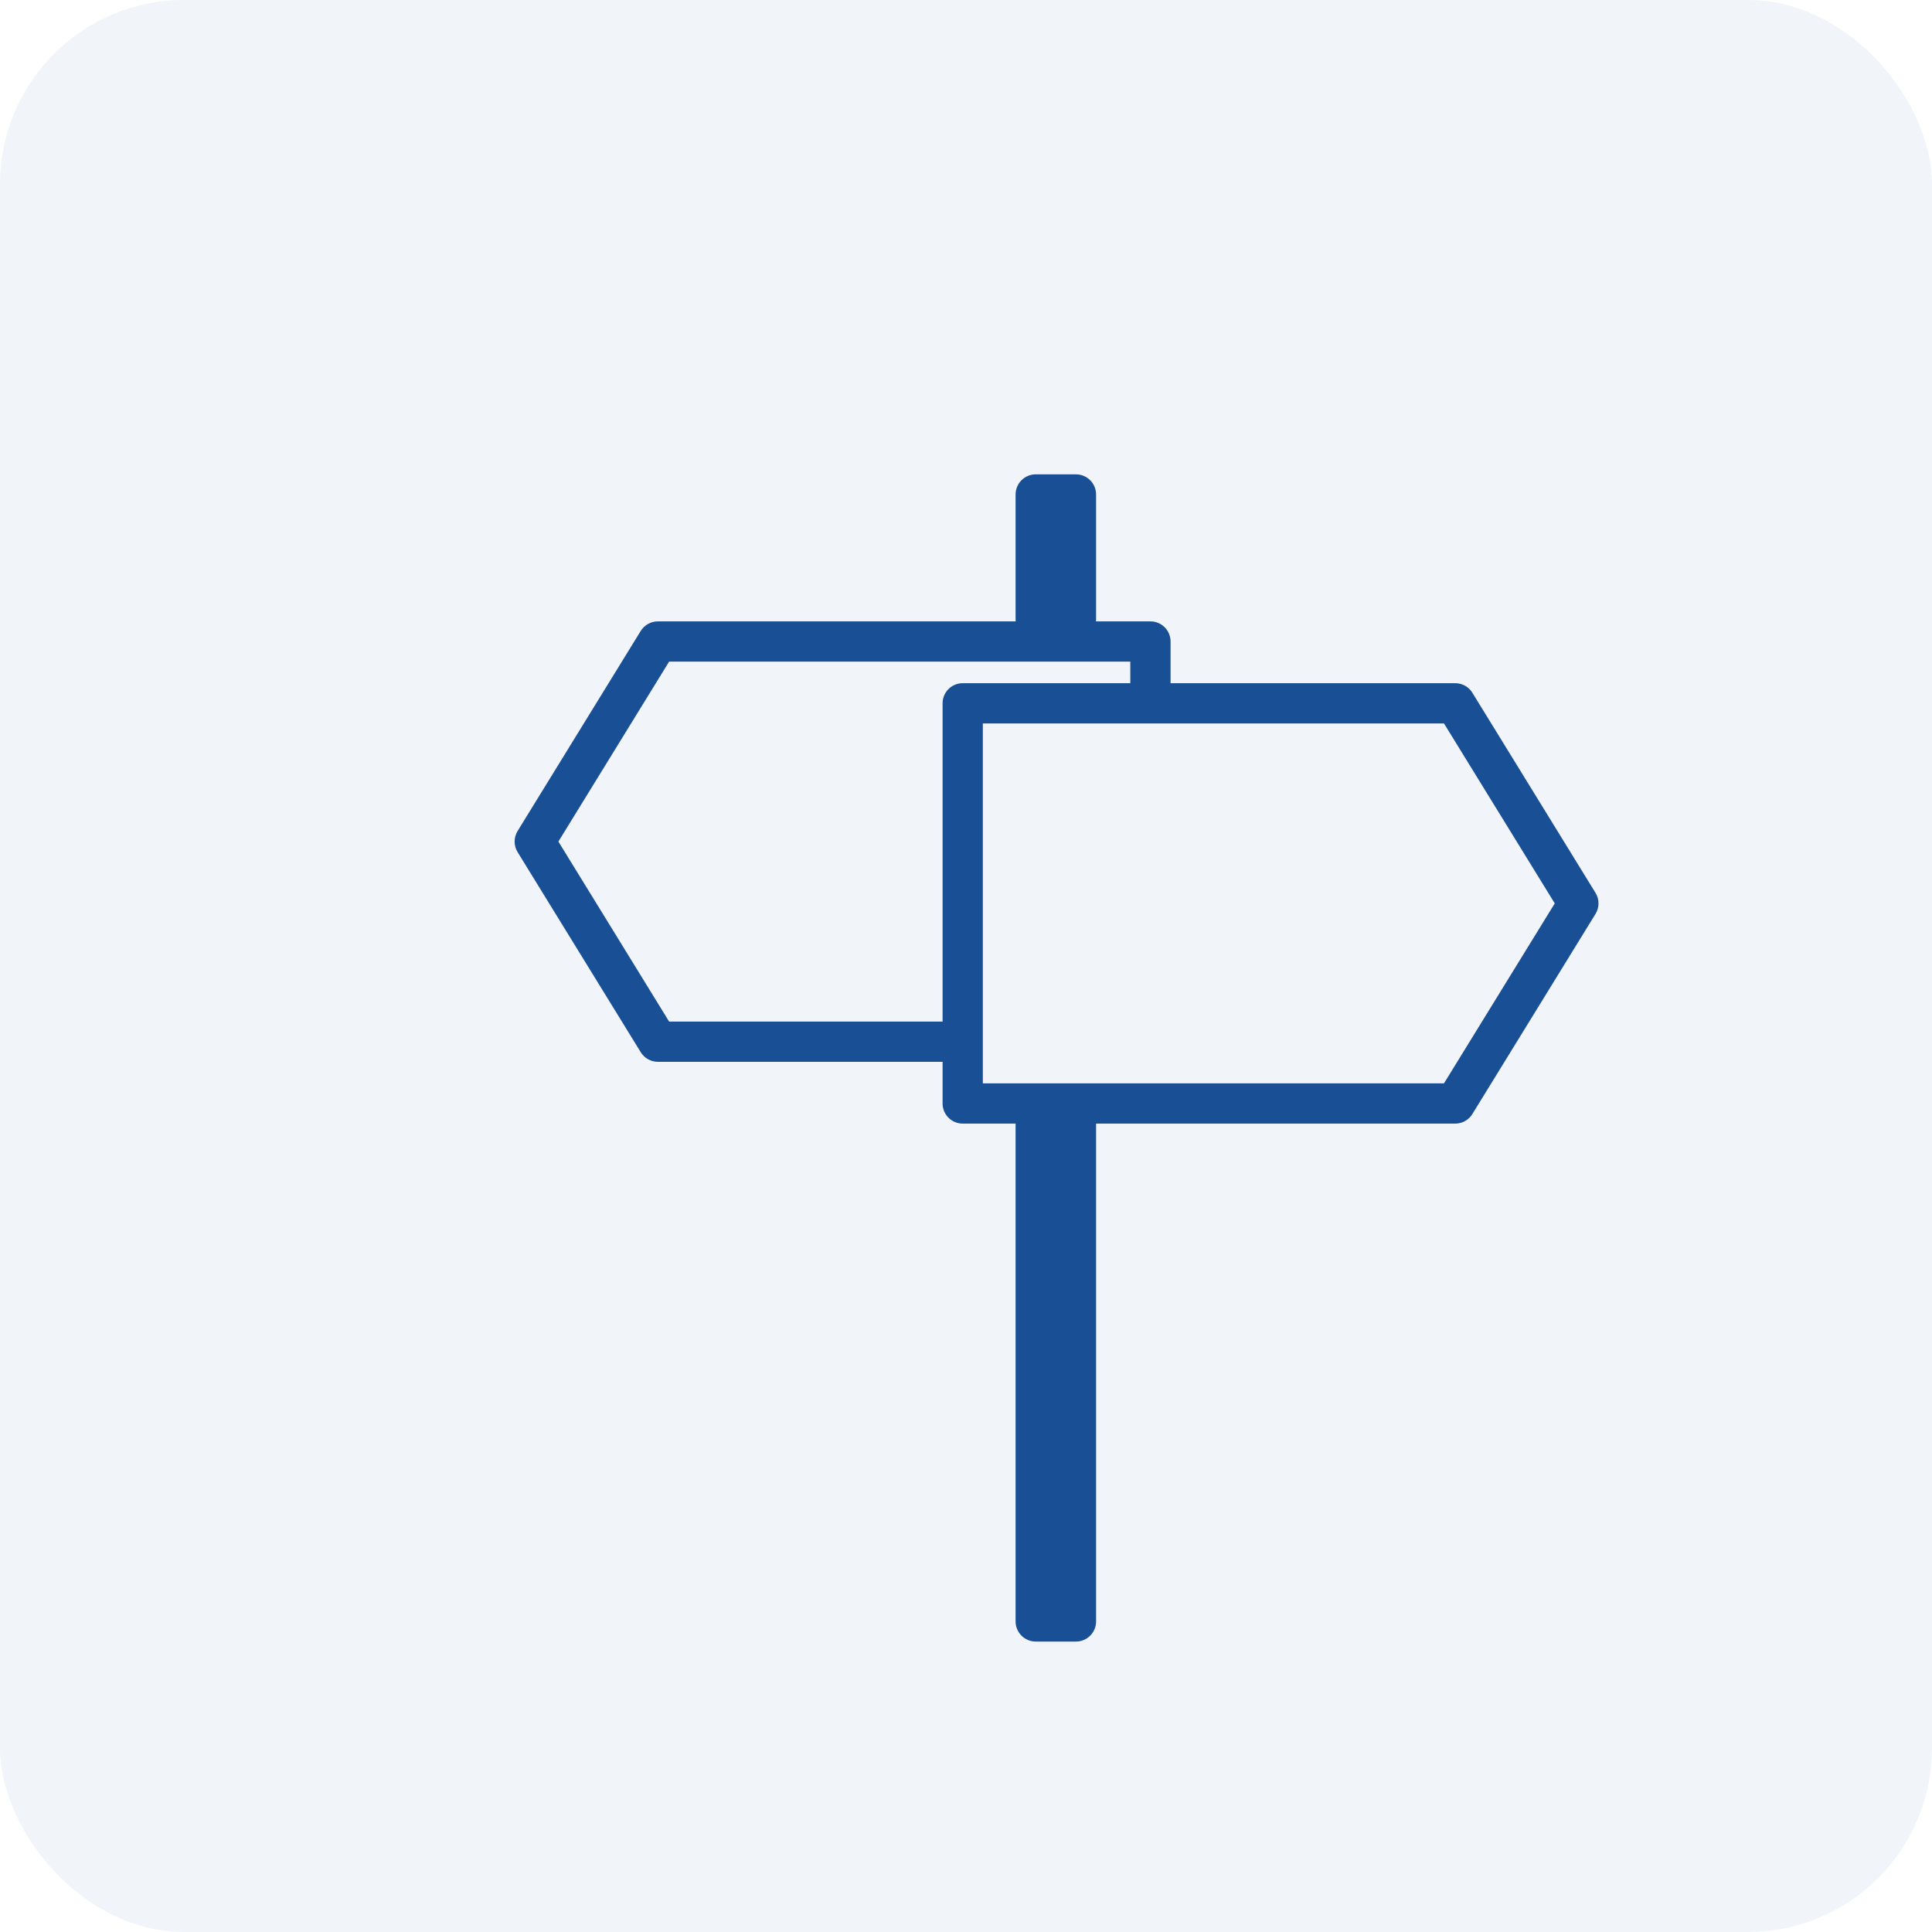
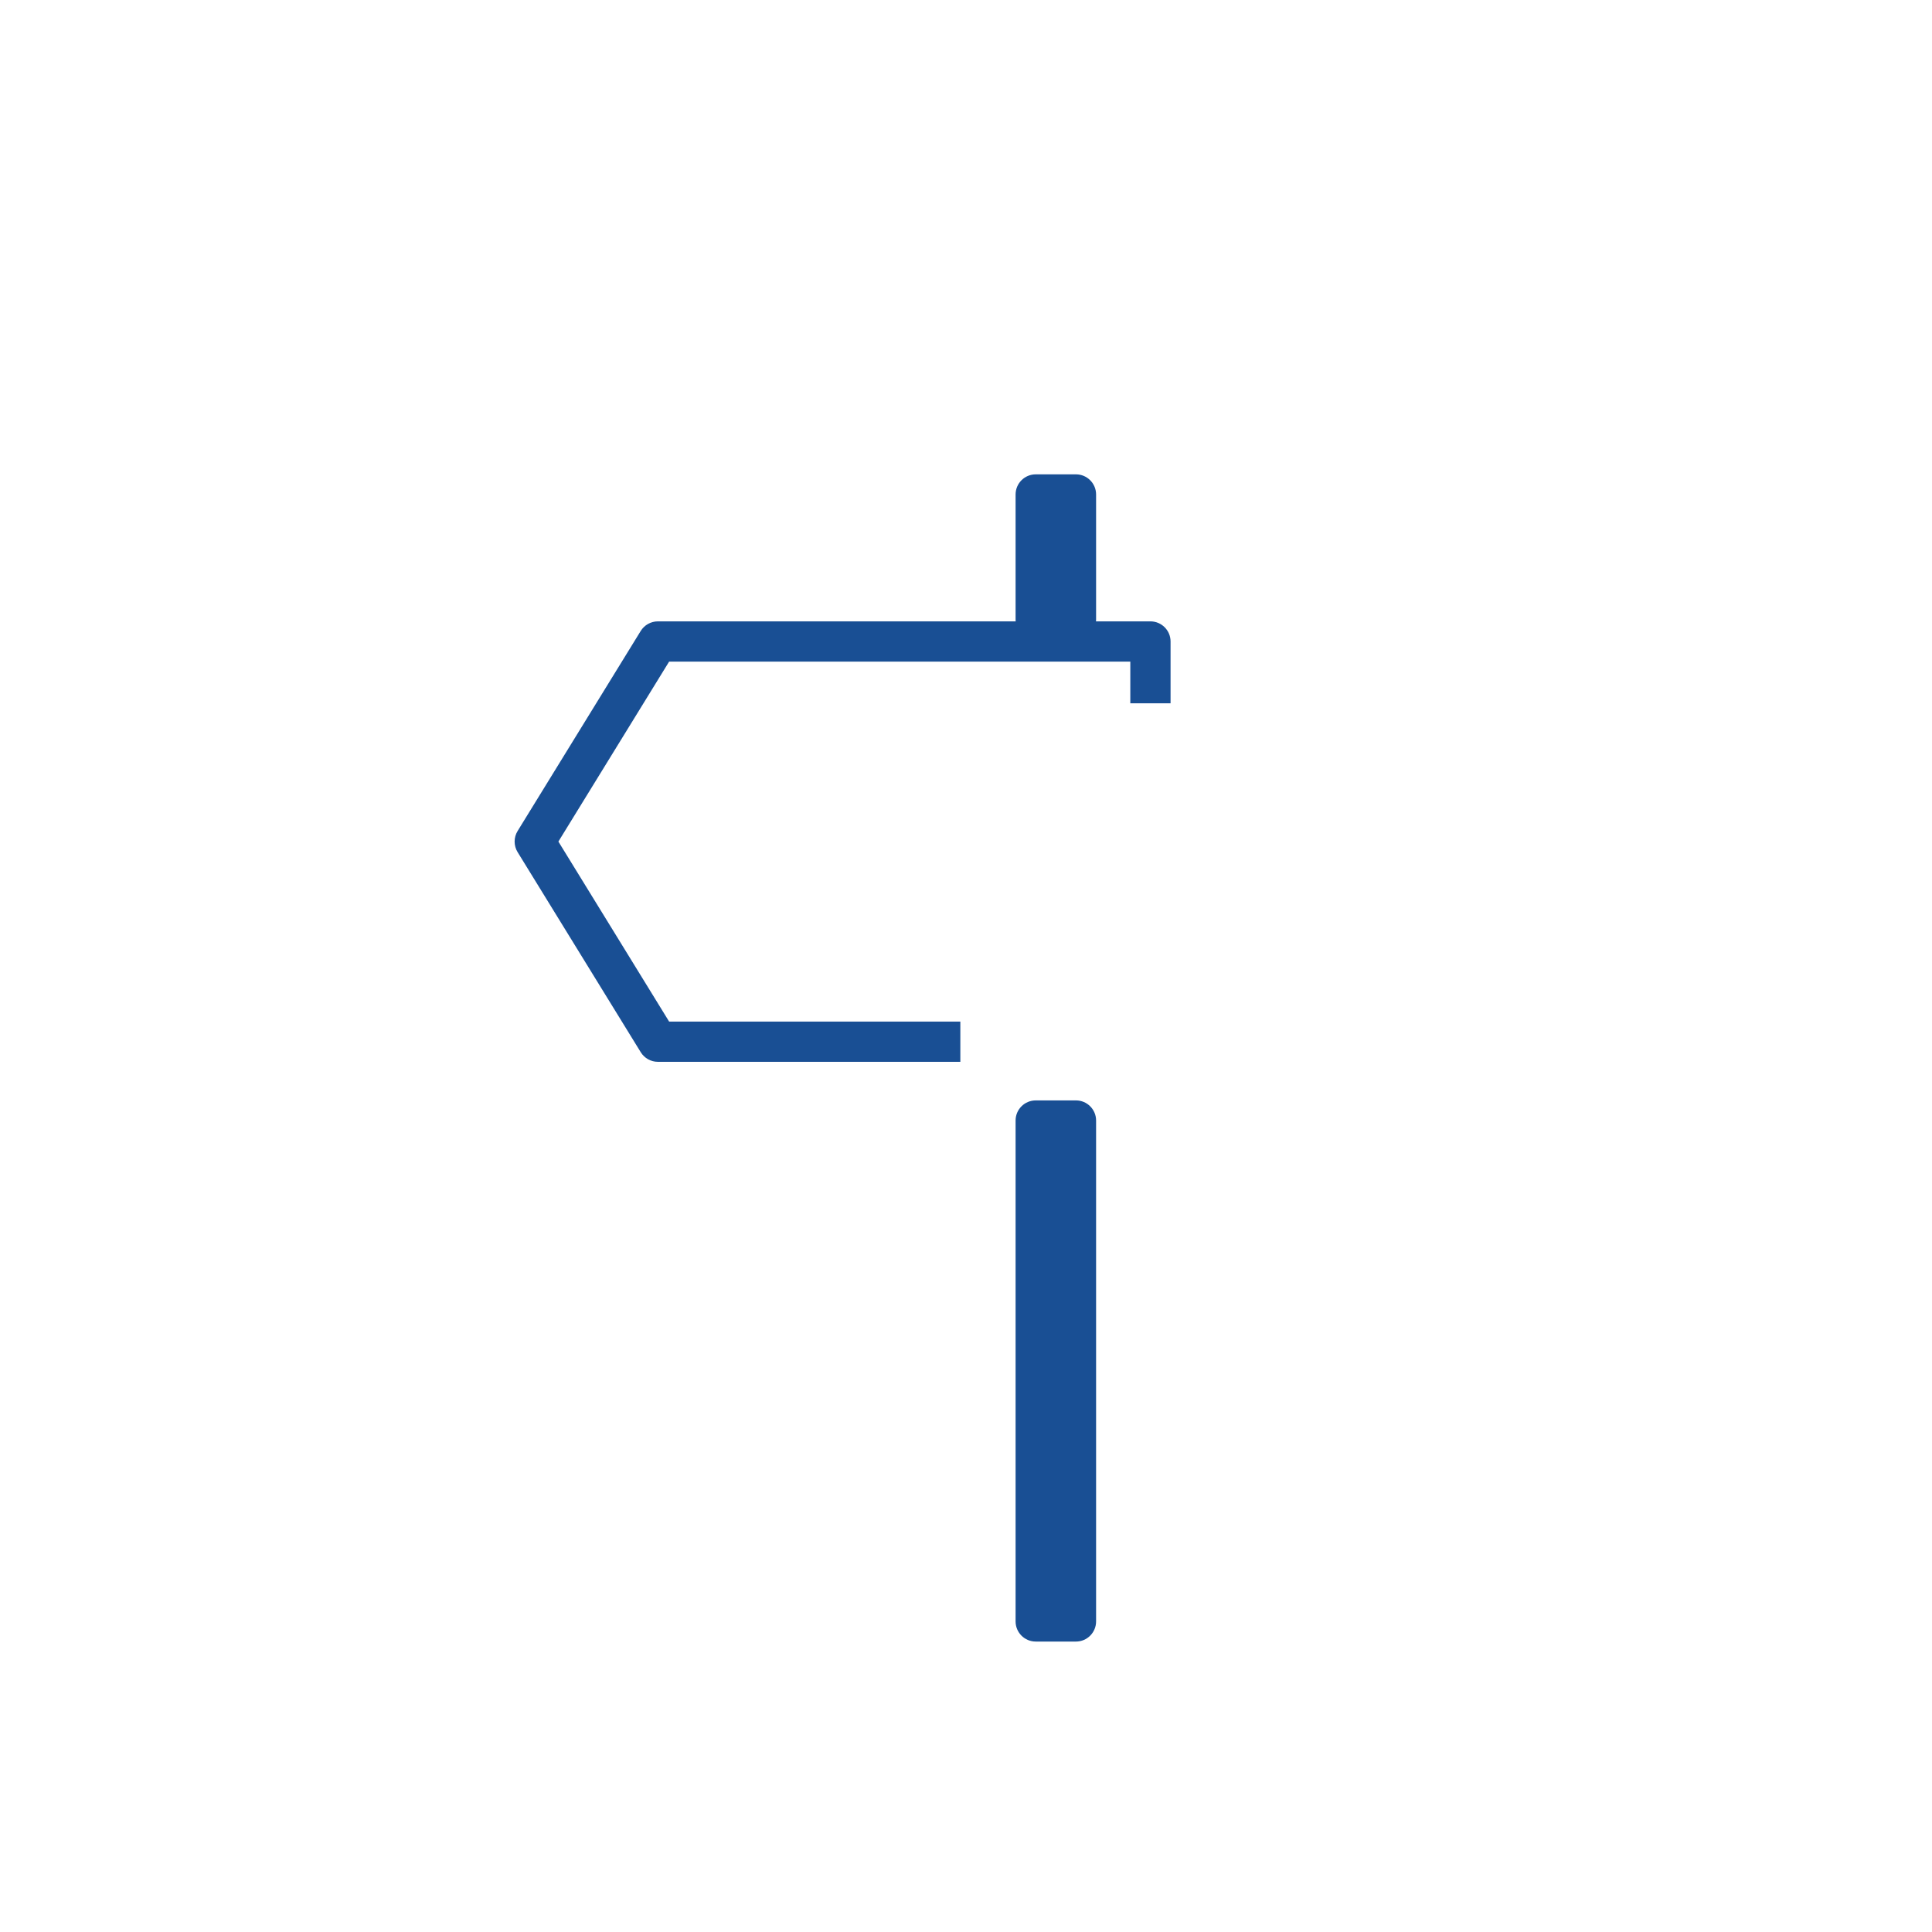
<svg xmlns="http://www.w3.org/2000/svg" width="42" height="42" viewBox="0 0 42 42" fill="none">
-   <rect width="42" height="42" rx="4" fill="#1B57A3" fill-opacity="0.06" />
  <path fill-rule="evenodd" clip-rule="evenodd" d="M22.078 10.75C22.078 10.508 22.274 10.312 22.516 10.312H23.391C23.632 10.312 23.828 10.508 23.828 10.75V13.472C23.828 13.714 23.632 13.91 23.391 13.91H22.516C22.274 13.91 22.078 13.714 22.078 13.472V10.75Z" fill="#194F94" />
  <path fill-rule="evenodd" clip-rule="evenodd" d="M22.078 24.359C22.078 24.118 22.274 23.922 22.516 23.922H23.391C23.632 23.922 23.828 24.118 23.828 24.359V35.248C23.828 35.49 23.632 35.686 23.391 35.686H22.516C22.274 35.686 22.078 35.49 22.078 35.248V24.359Z" fill="#194F94" />
  <path fill-rule="evenodd" clip-rule="evenodd" d="M13.929 13.716C14.009 13.587 14.15 13.508 14.302 13.508H25.009C25.251 13.508 25.447 13.704 25.447 13.945V15.289H24.572V14.383H14.546L12.139 18.295L14.546 22.208H20.877V23.083H14.302C14.15 23.083 14.009 23.004 13.929 22.874L11.252 18.524C11.166 18.384 11.166 18.206 11.252 18.066L13.929 13.716Z" fill="#194F94" />
-   <path fill-rule="evenodd" clip-rule="evenodd" d="M32.008 15.06C31.929 14.93 31.788 14.852 31.636 14.852H20.928C20.687 14.852 20.491 15.047 20.491 15.289V23.989C20.491 24.23 20.687 24.426 20.928 24.426H31.636C31.788 24.426 31.929 24.348 32.008 24.218L34.685 19.868C34.772 19.728 34.772 19.55 34.685 19.41L32.008 15.06ZM31.391 15.727L33.799 19.639L31.391 23.551H21.366V15.727H31.391Z" fill="#194F94" />
</svg>